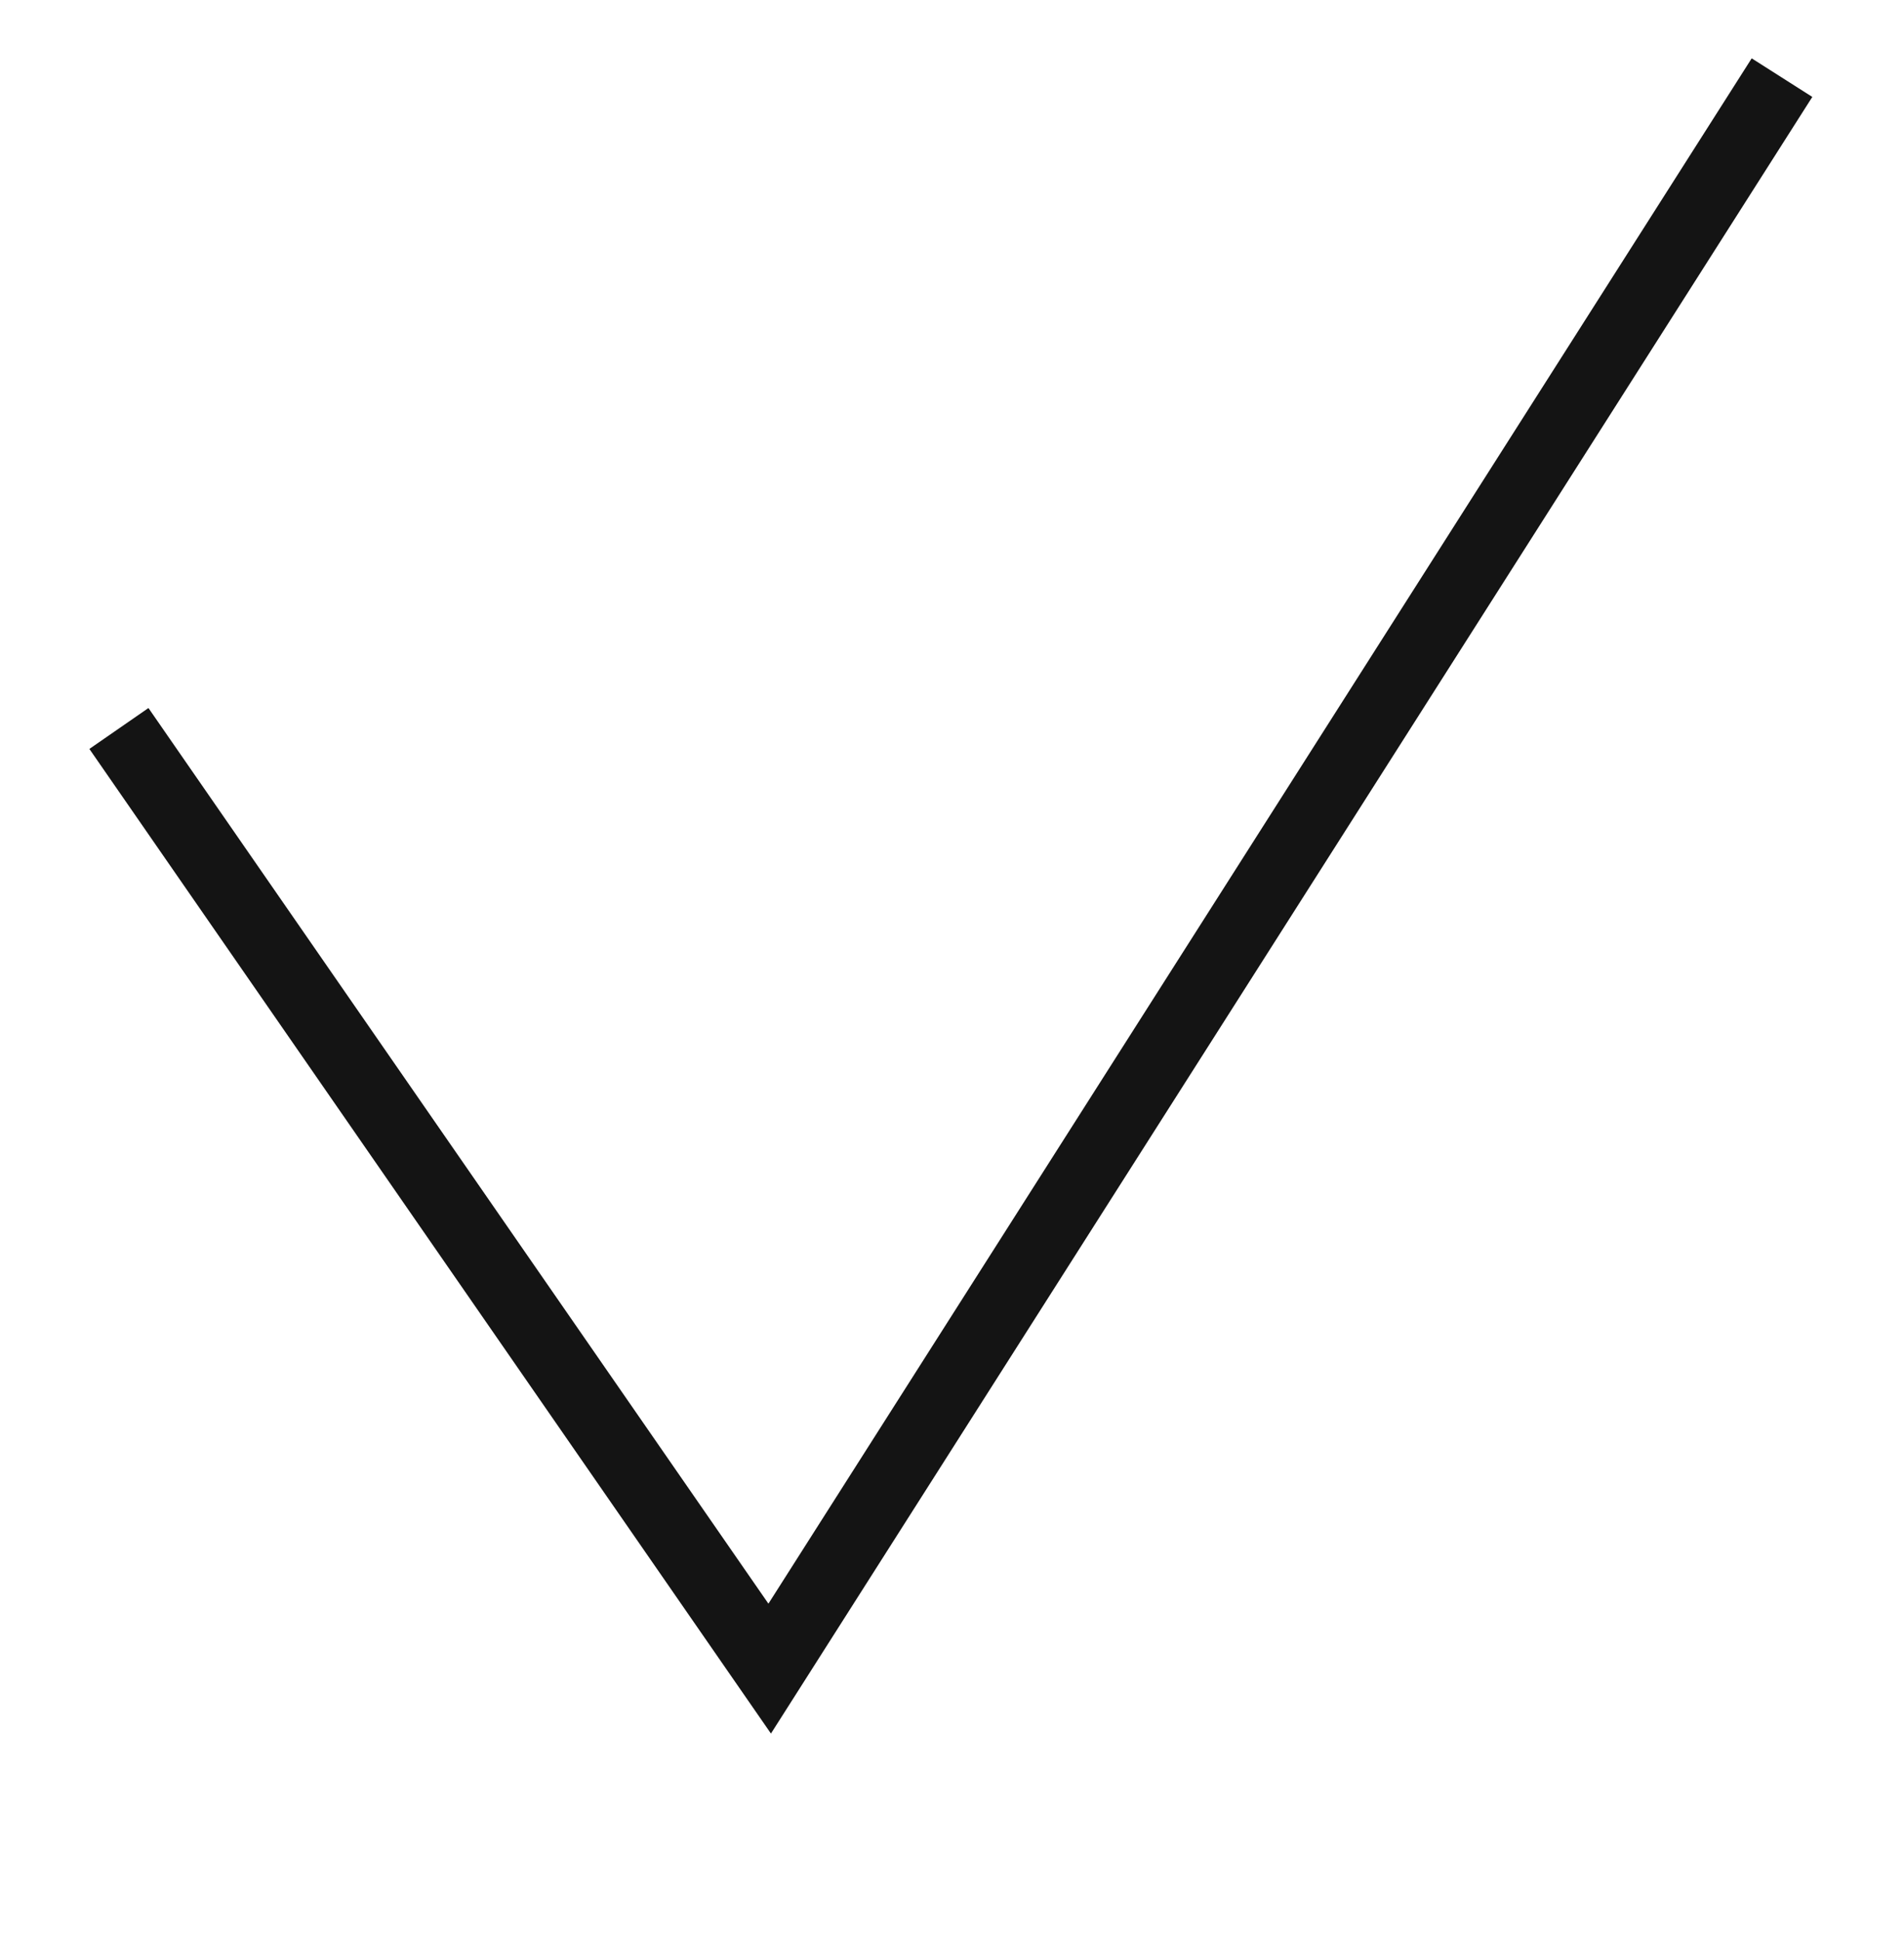
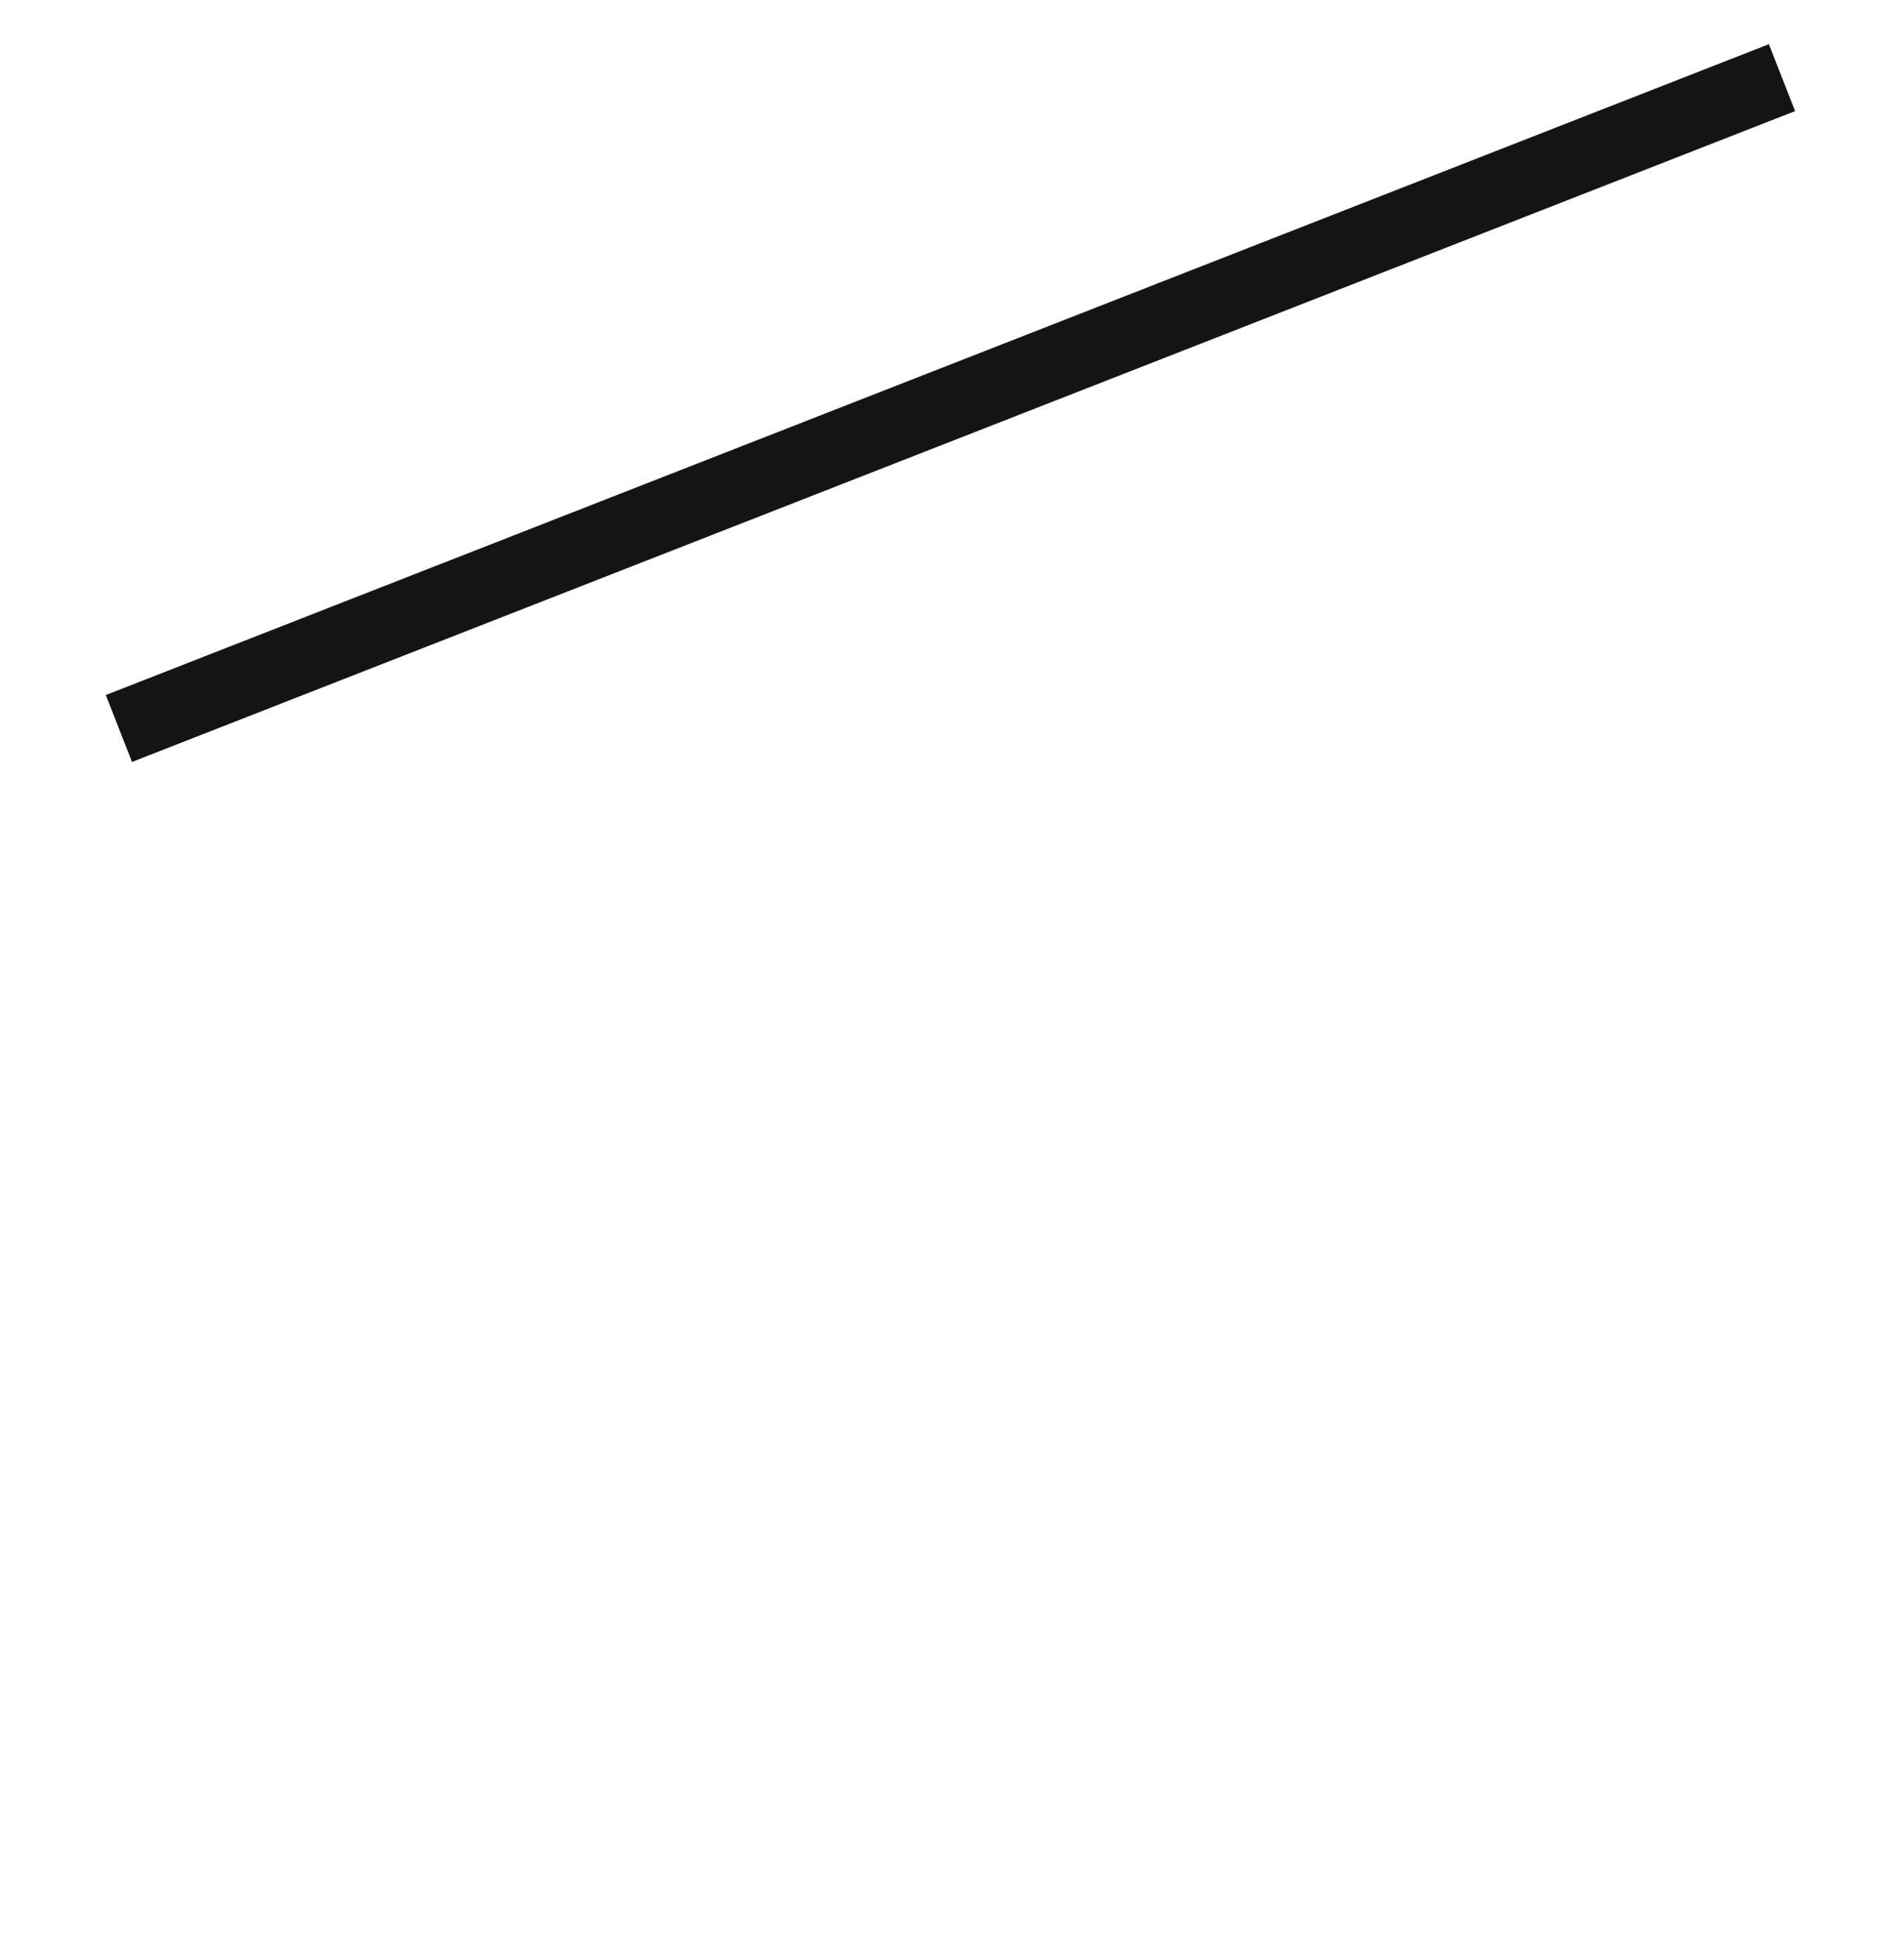
<svg xmlns="http://www.w3.org/2000/svg" width="53" height="54" viewBox="0 0 53 54" fill="none">
-   <path d="M3.31 20.276L21.425 46.443L49.604 2.161" stroke="#141414" stroke-width="2" />
+   <path d="M3.31 20.276L49.604 2.161" stroke="#141414" stroke-width="2" />
</svg>